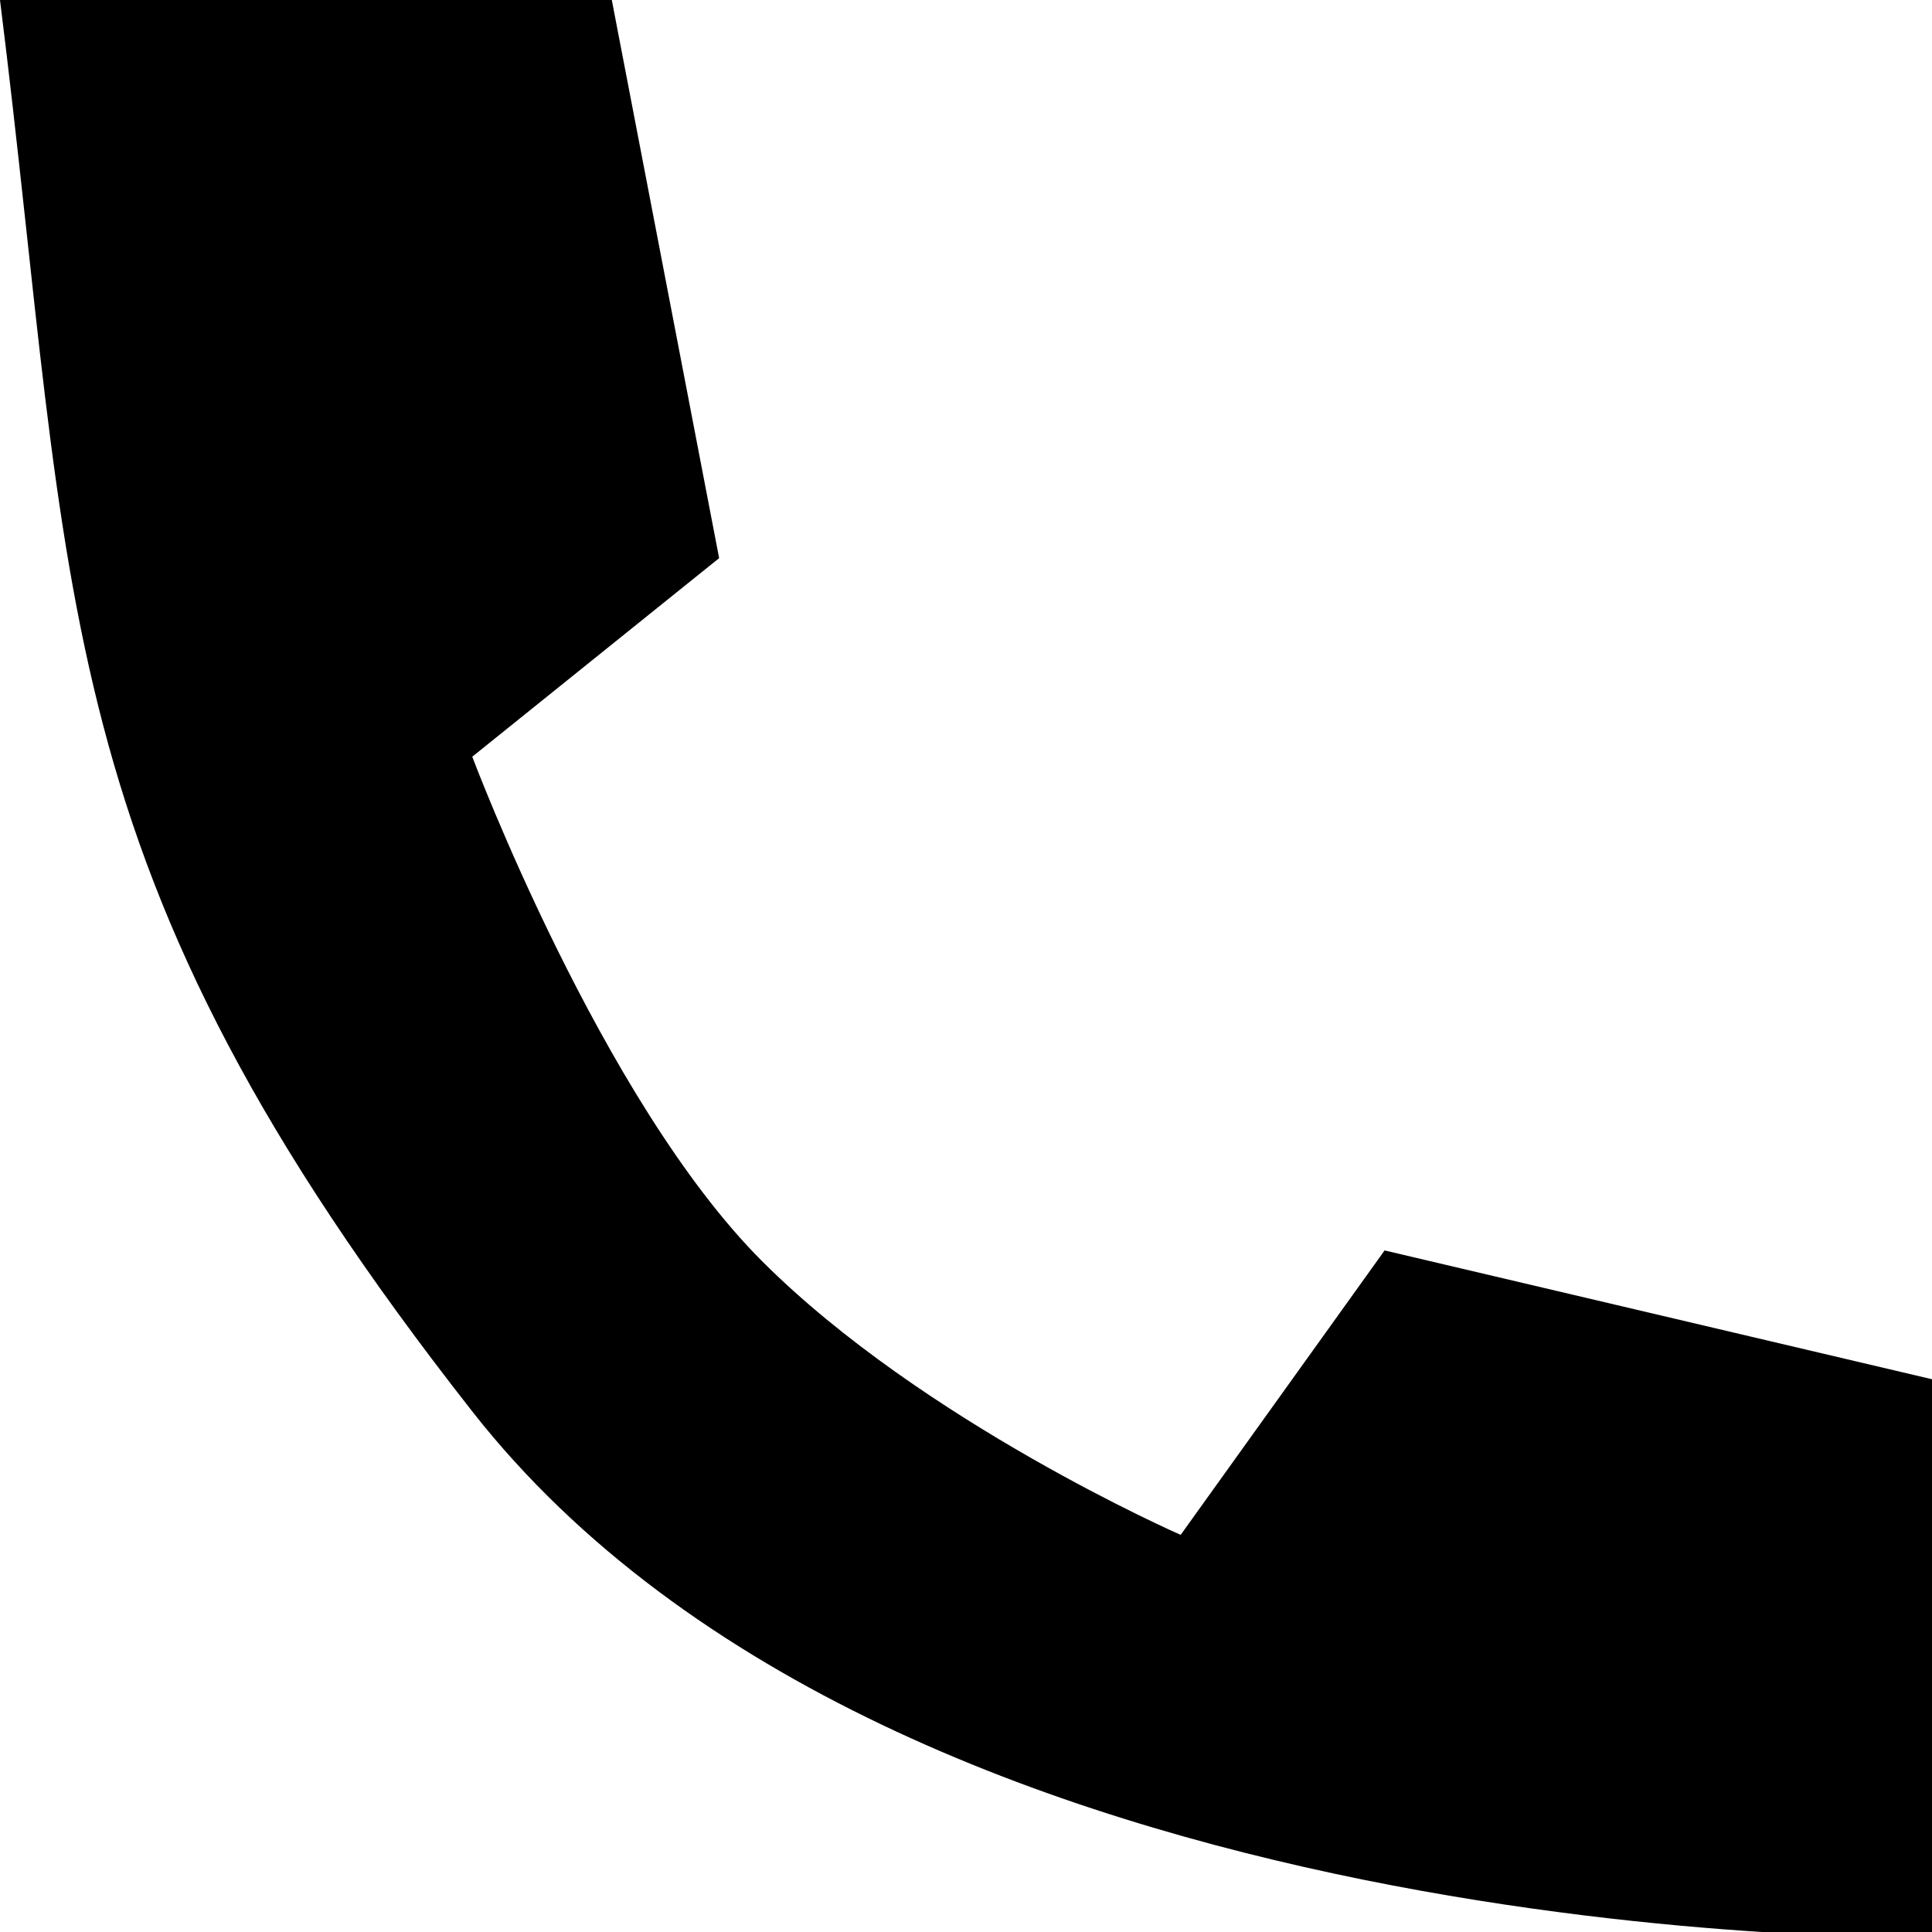
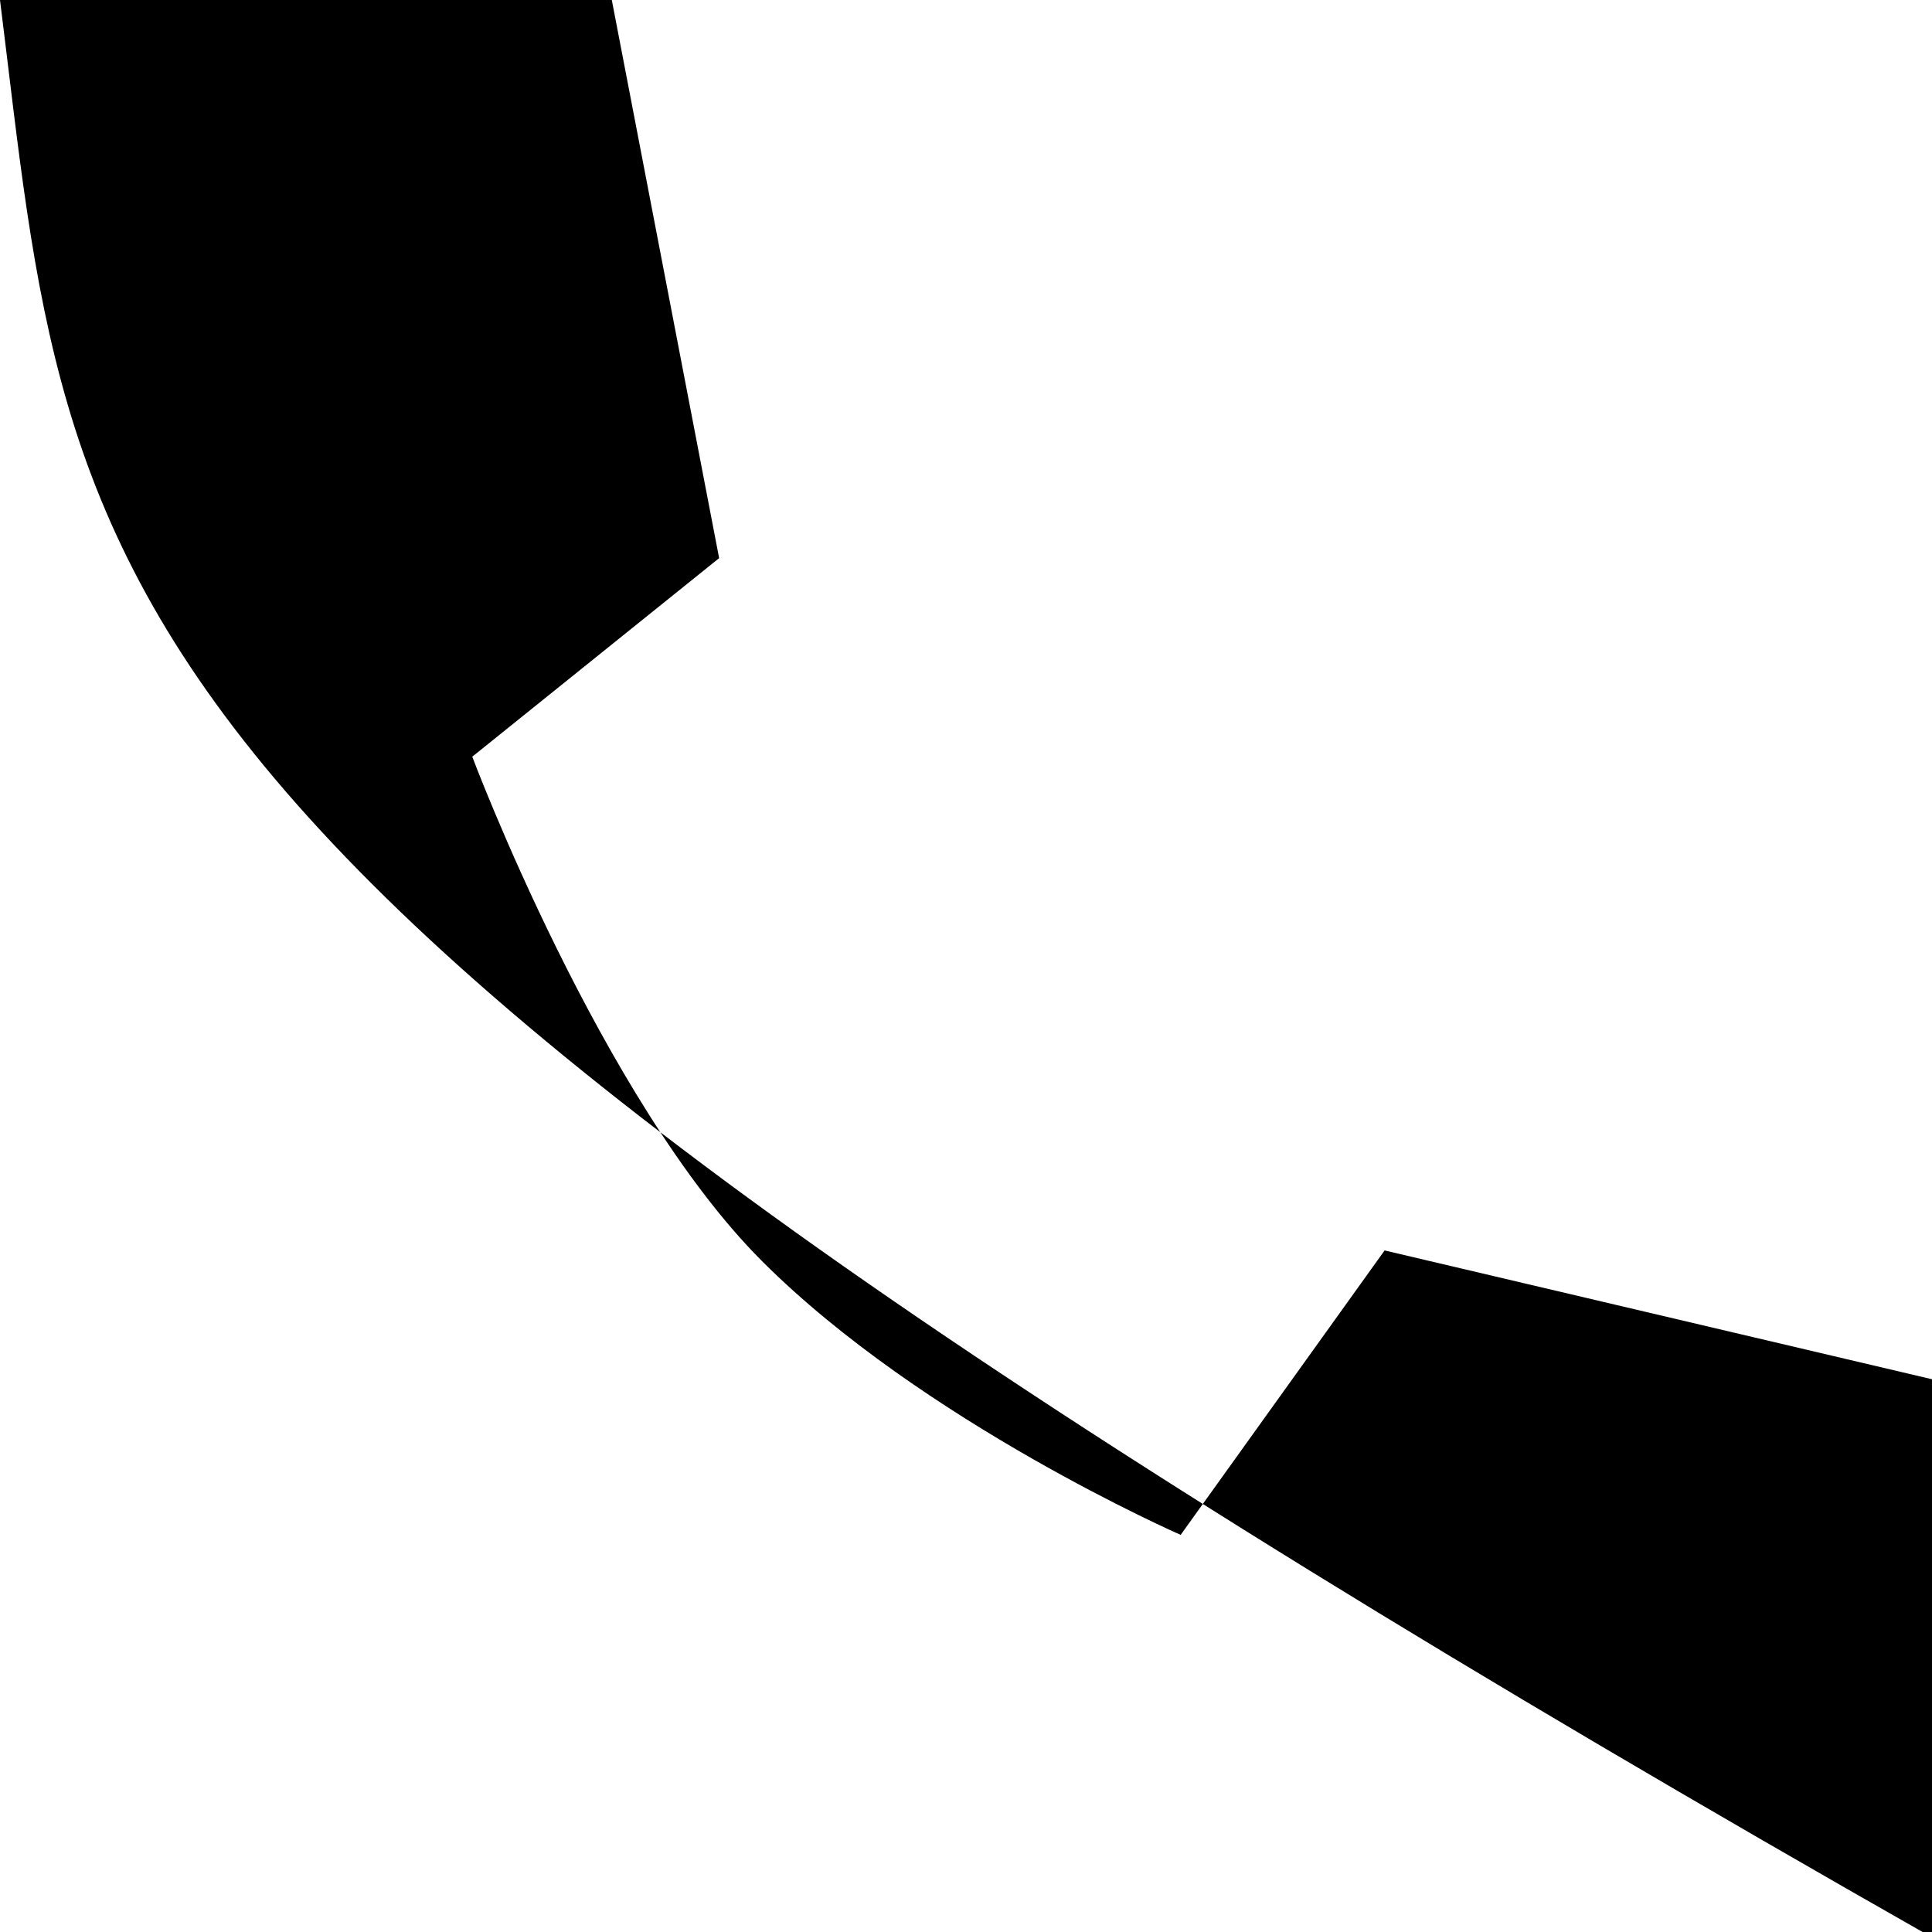
<svg xmlns="http://www.w3.org/2000/svg" id="_レイヤー_2" data-name="レイヤー_2" version="1.1" viewBox="0 0 36 36">
-   <path d="M0,0h11.4l2,10.4-4.6,3.7s2.4,6.4,5.4,9.4,7.8,5.1,7.8,5.1l3.8-5.3,10.2,2.4v10.4s-19.2.4-27.2-9.8C.8,16.1,1.4,11.2,0,0Z" />
+   <path d="M0,0h11.4l2,10.4-4.6,3.7s2.4,6.4,5.4,9.4,7.8,5.1,7.8,5.1l3.8-5.3,10.2,2.4v10.4C.8,16.1,1.4,11.2,0,0Z" />
</svg>